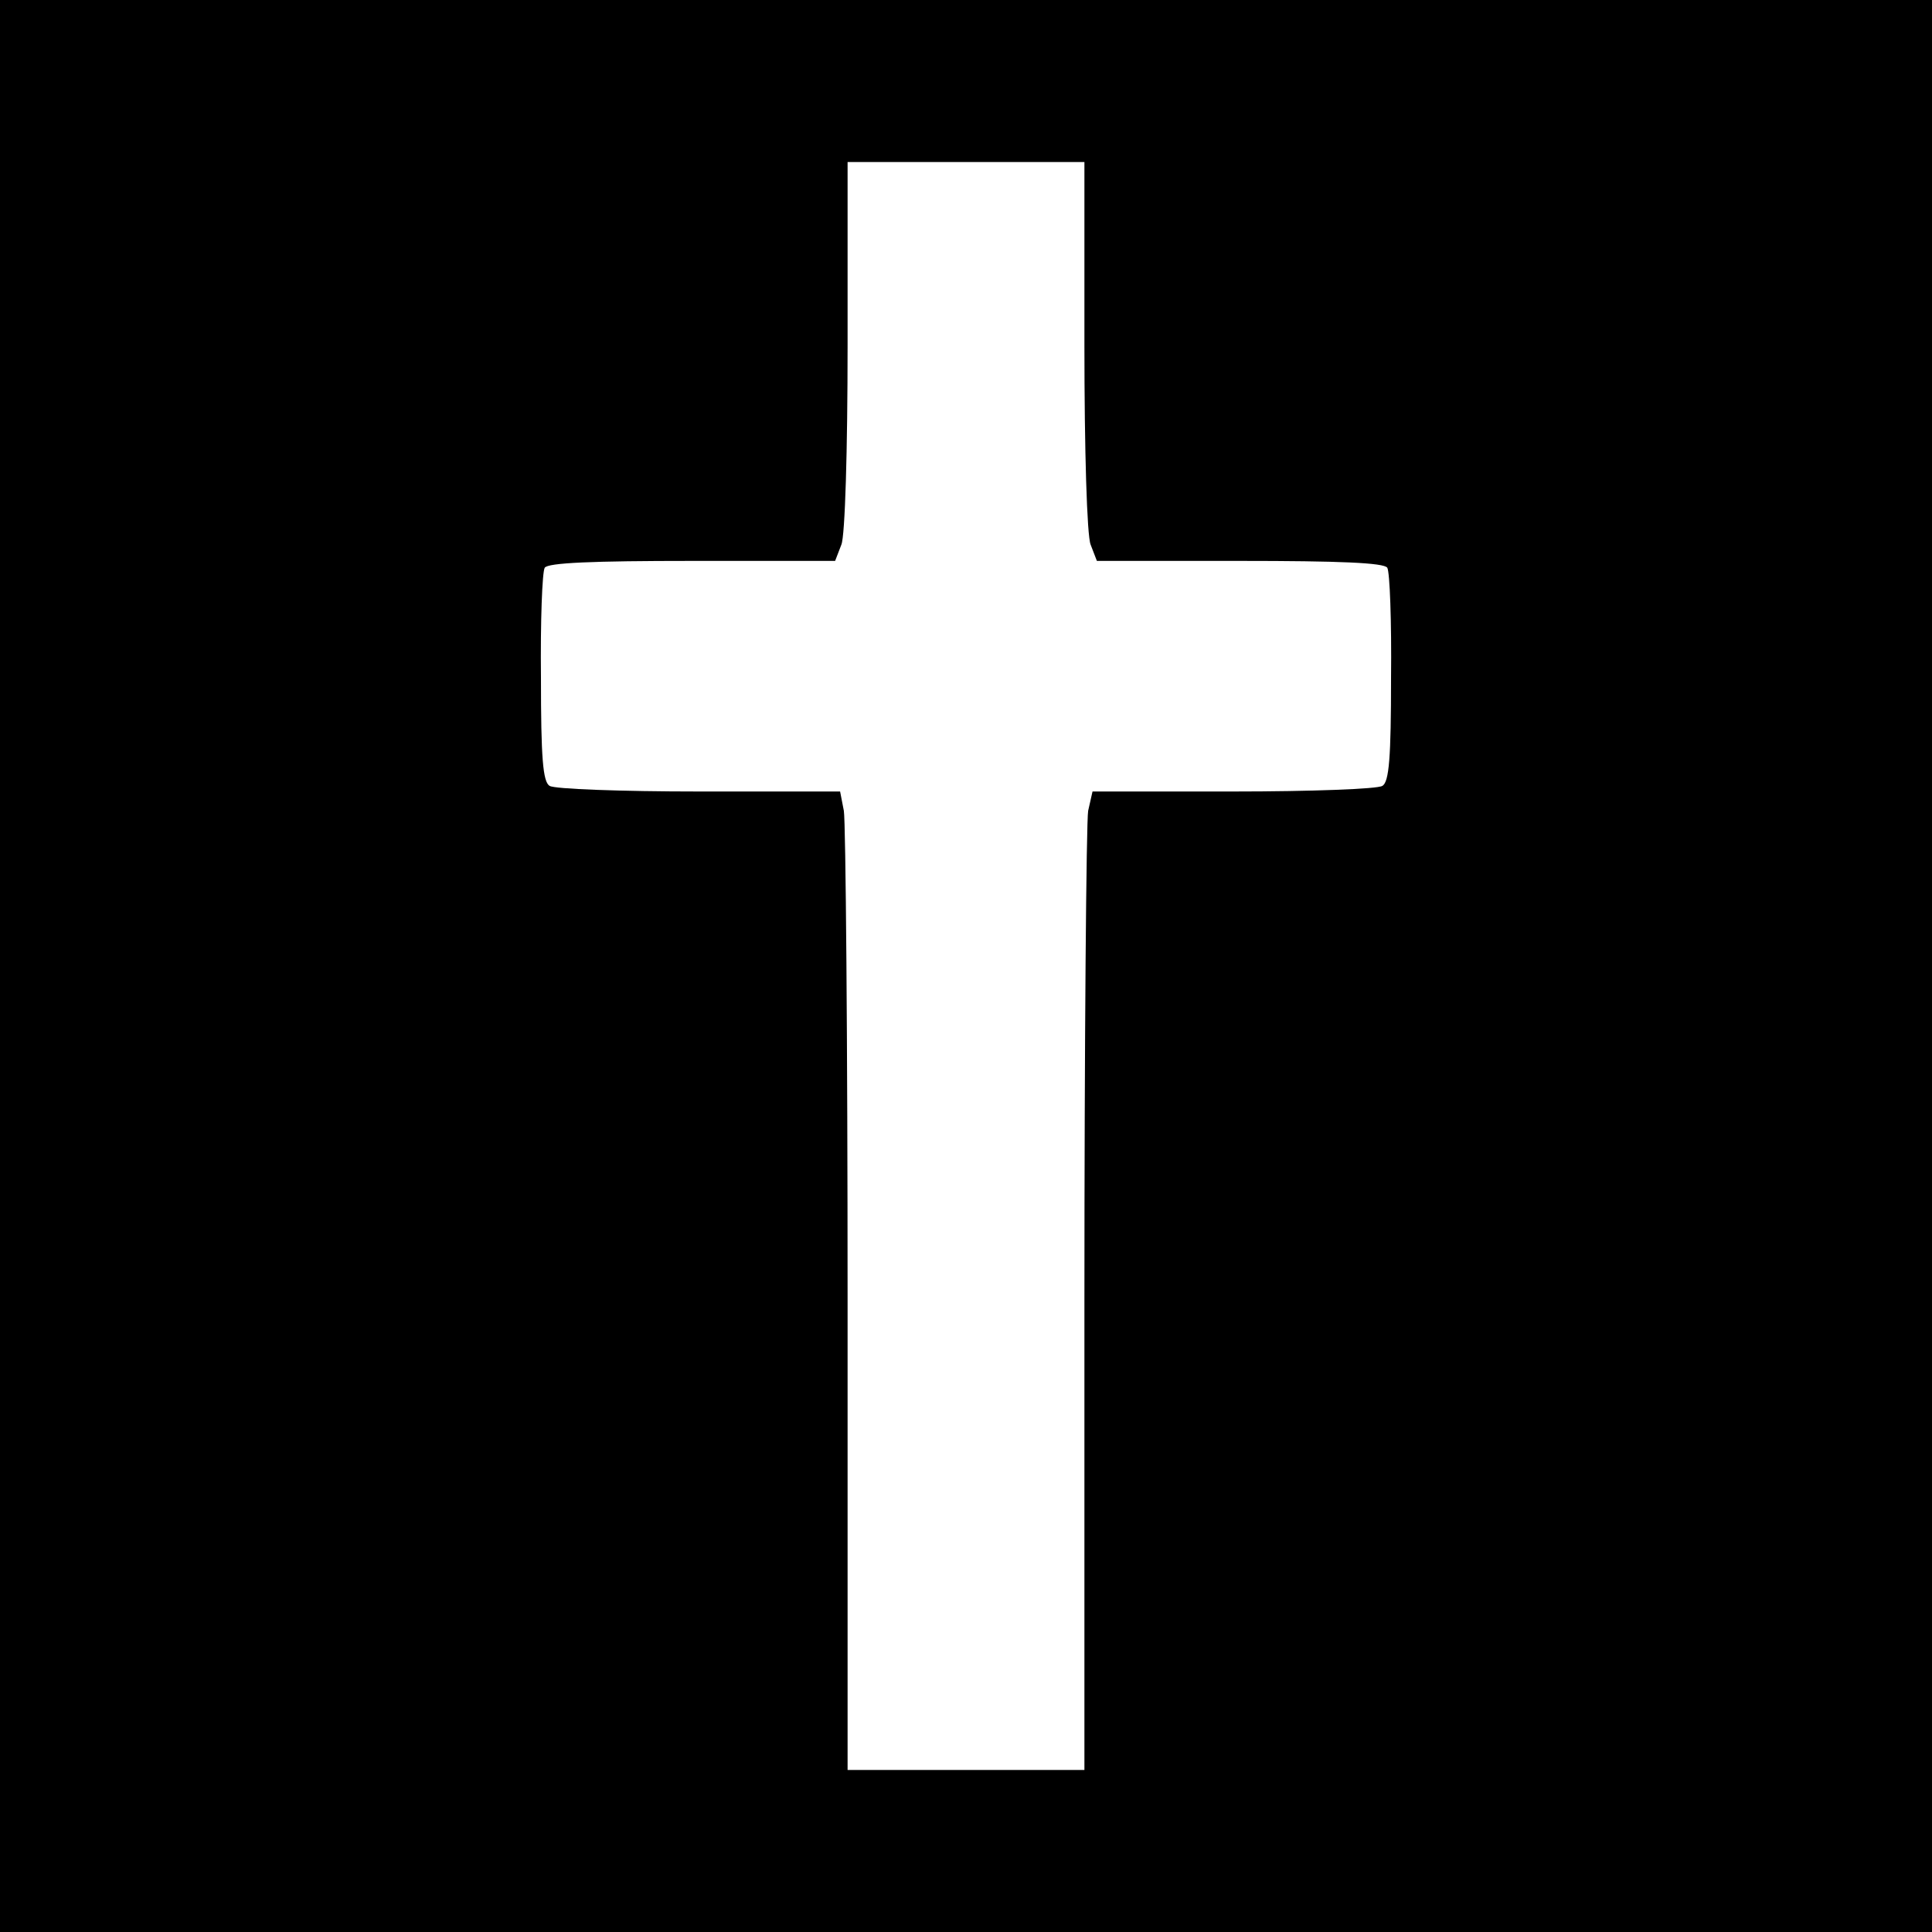
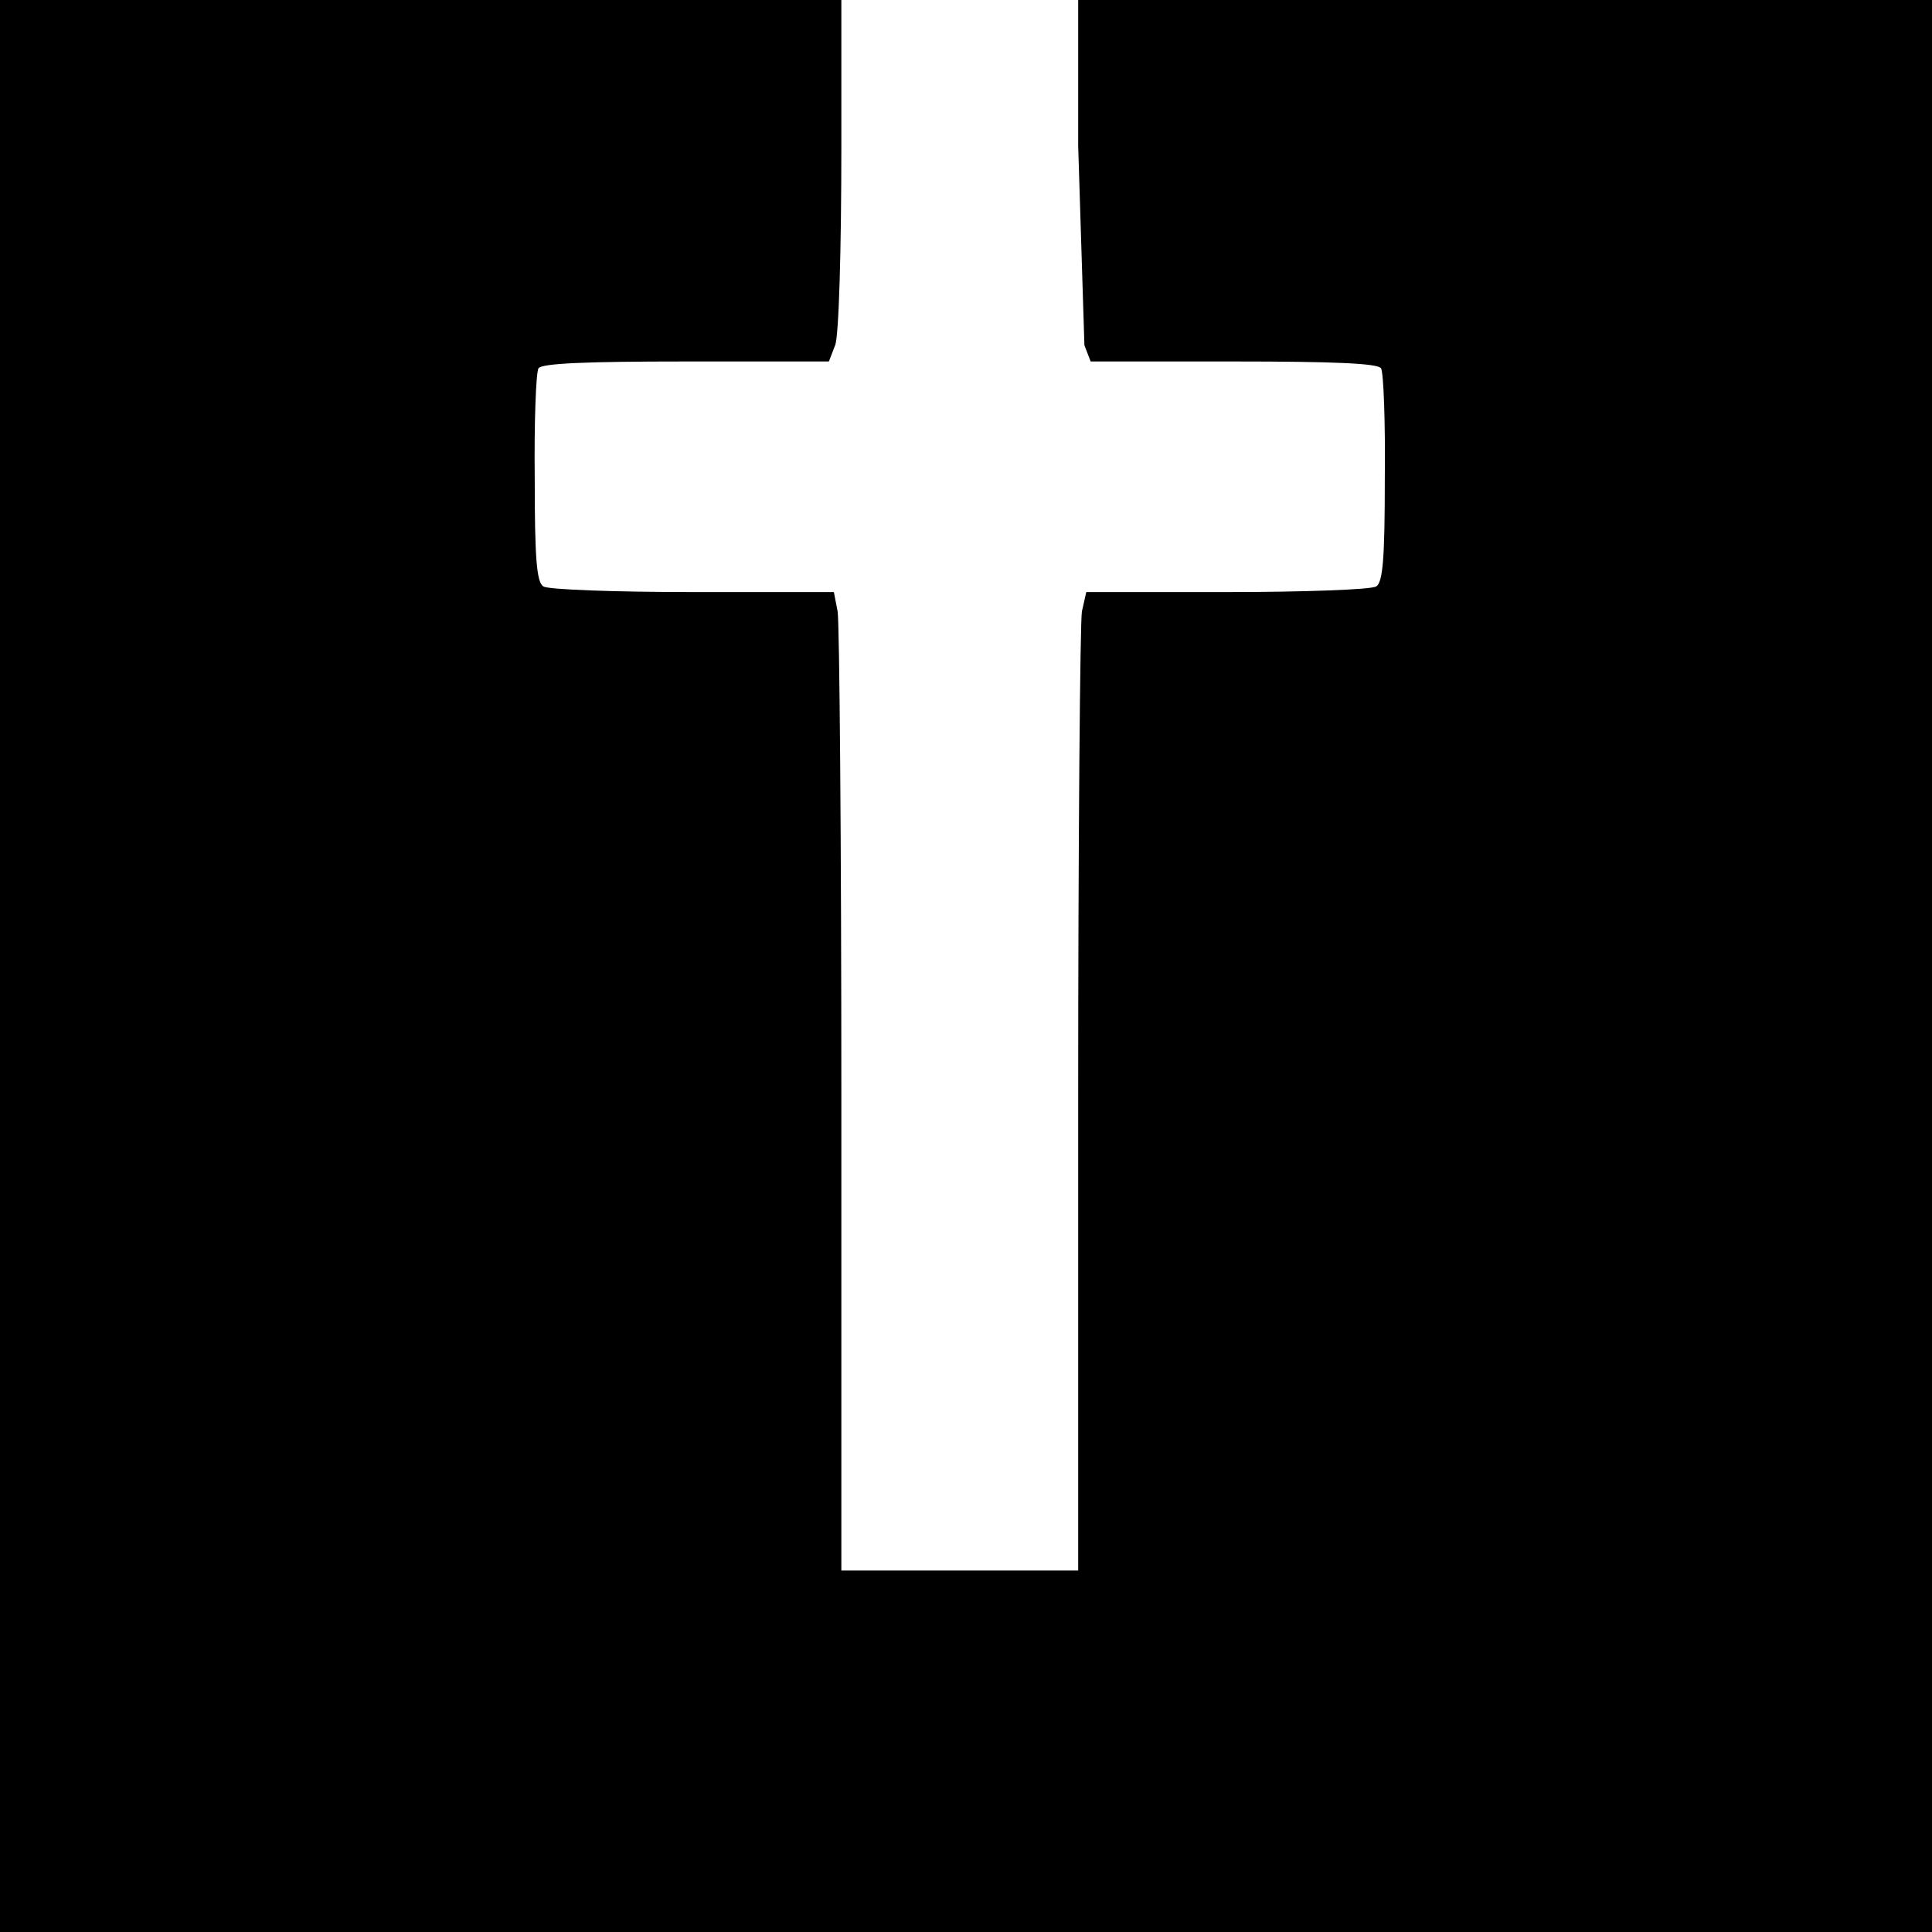
<svg xmlns="http://www.w3.org/2000/svg" version="1.0" width="310pt" height="310pt" viewBox="0 0 310 310" preserveAspectRatio="xMidYMid meet">
  <g transform="translate(0,310) scale(0.1,-0.1)" fill="#000000" stroke="none">
-     <path d="M0 1550 l0 -1550 1550 0 1550 0 0 1550 0 1550 -1550 0 -1550 0 0 -1550z m1740 996 c0 -167 4 -306 10 -320 l10 -26 229 0 c161 0 232 -3 237 -11 4 -7 7 -86 6 -177 0 -127 -3 -167 -14 -173 -7 -5 -115 -9 -239 -9 l-226 0 -7 -31 c-3 -17 -6 -371 -6 -785 l0 -754 -190 0 -190 0 0 754 c0 414 -3 768 -6 785 l-6 31 -227 0 c-124 0 -232 4 -239 9 -11 6 -14 46 -14 173 -1 91 2 170 6 177 5 8 76 11 237 11 l229 0 10 26 c6 14 10 153 10 320 l0 294 190 0 190 0 0 -294z" />
+     <path d="M0 1550 l0 -1550 1550 0 1550 0 0 1550 0 1550 -1550 0 -1550 0 0 -1550z m1740 996 l10 -26 229 0 c161 0 232 -3 237 -11 4 -7 7 -86 6 -177 0 -127 -3 -167 -14 -173 -7 -5 -115 -9 -239 -9 l-226 0 -7 -31 c-3 -17 -6 -371 -6 -785 l0 -754 -190 0 -190 0 0 754 c0 414 -3 768 -6 785 l-6 31 -227 0 c-124 0 -232 4 -239 9 -11 6 -14 46 -14 173 -1 91 2 170 6 177 5 8 76 11 237 11 l229 0 10 26 c6 14 10 153 10 320 l0 294 190 0 190 0 0 -294z" />
  </g>
</svg>